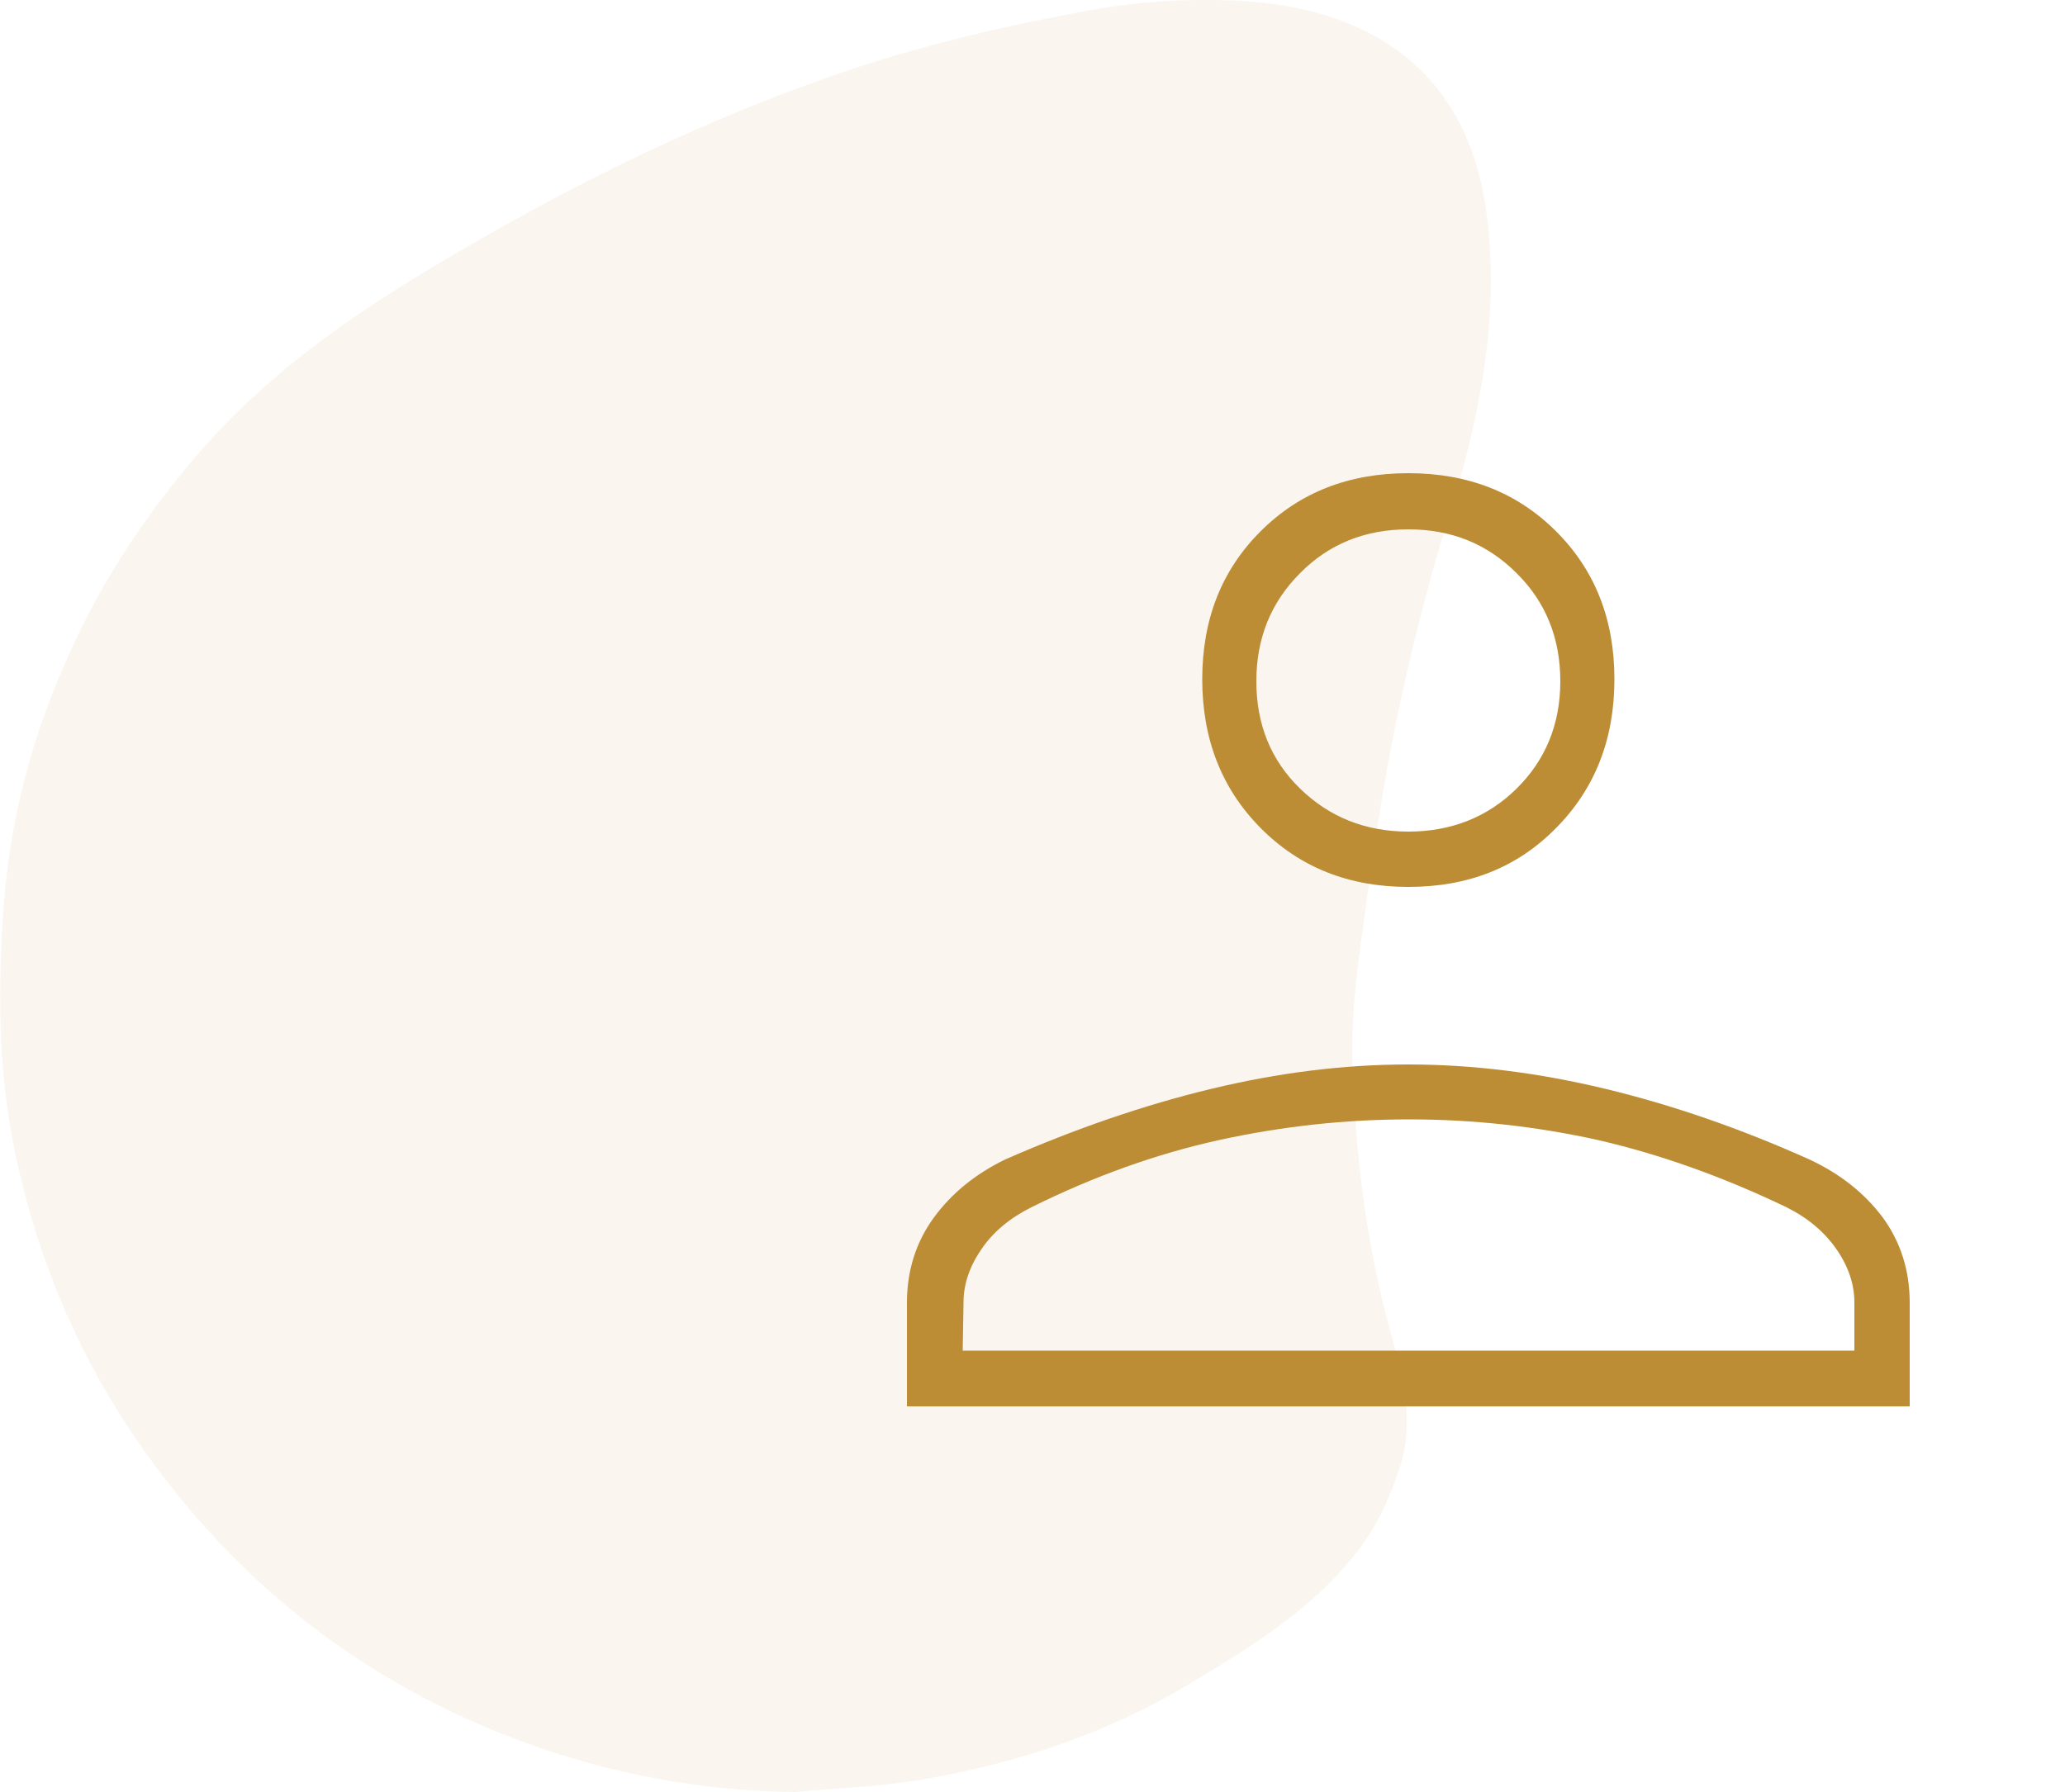
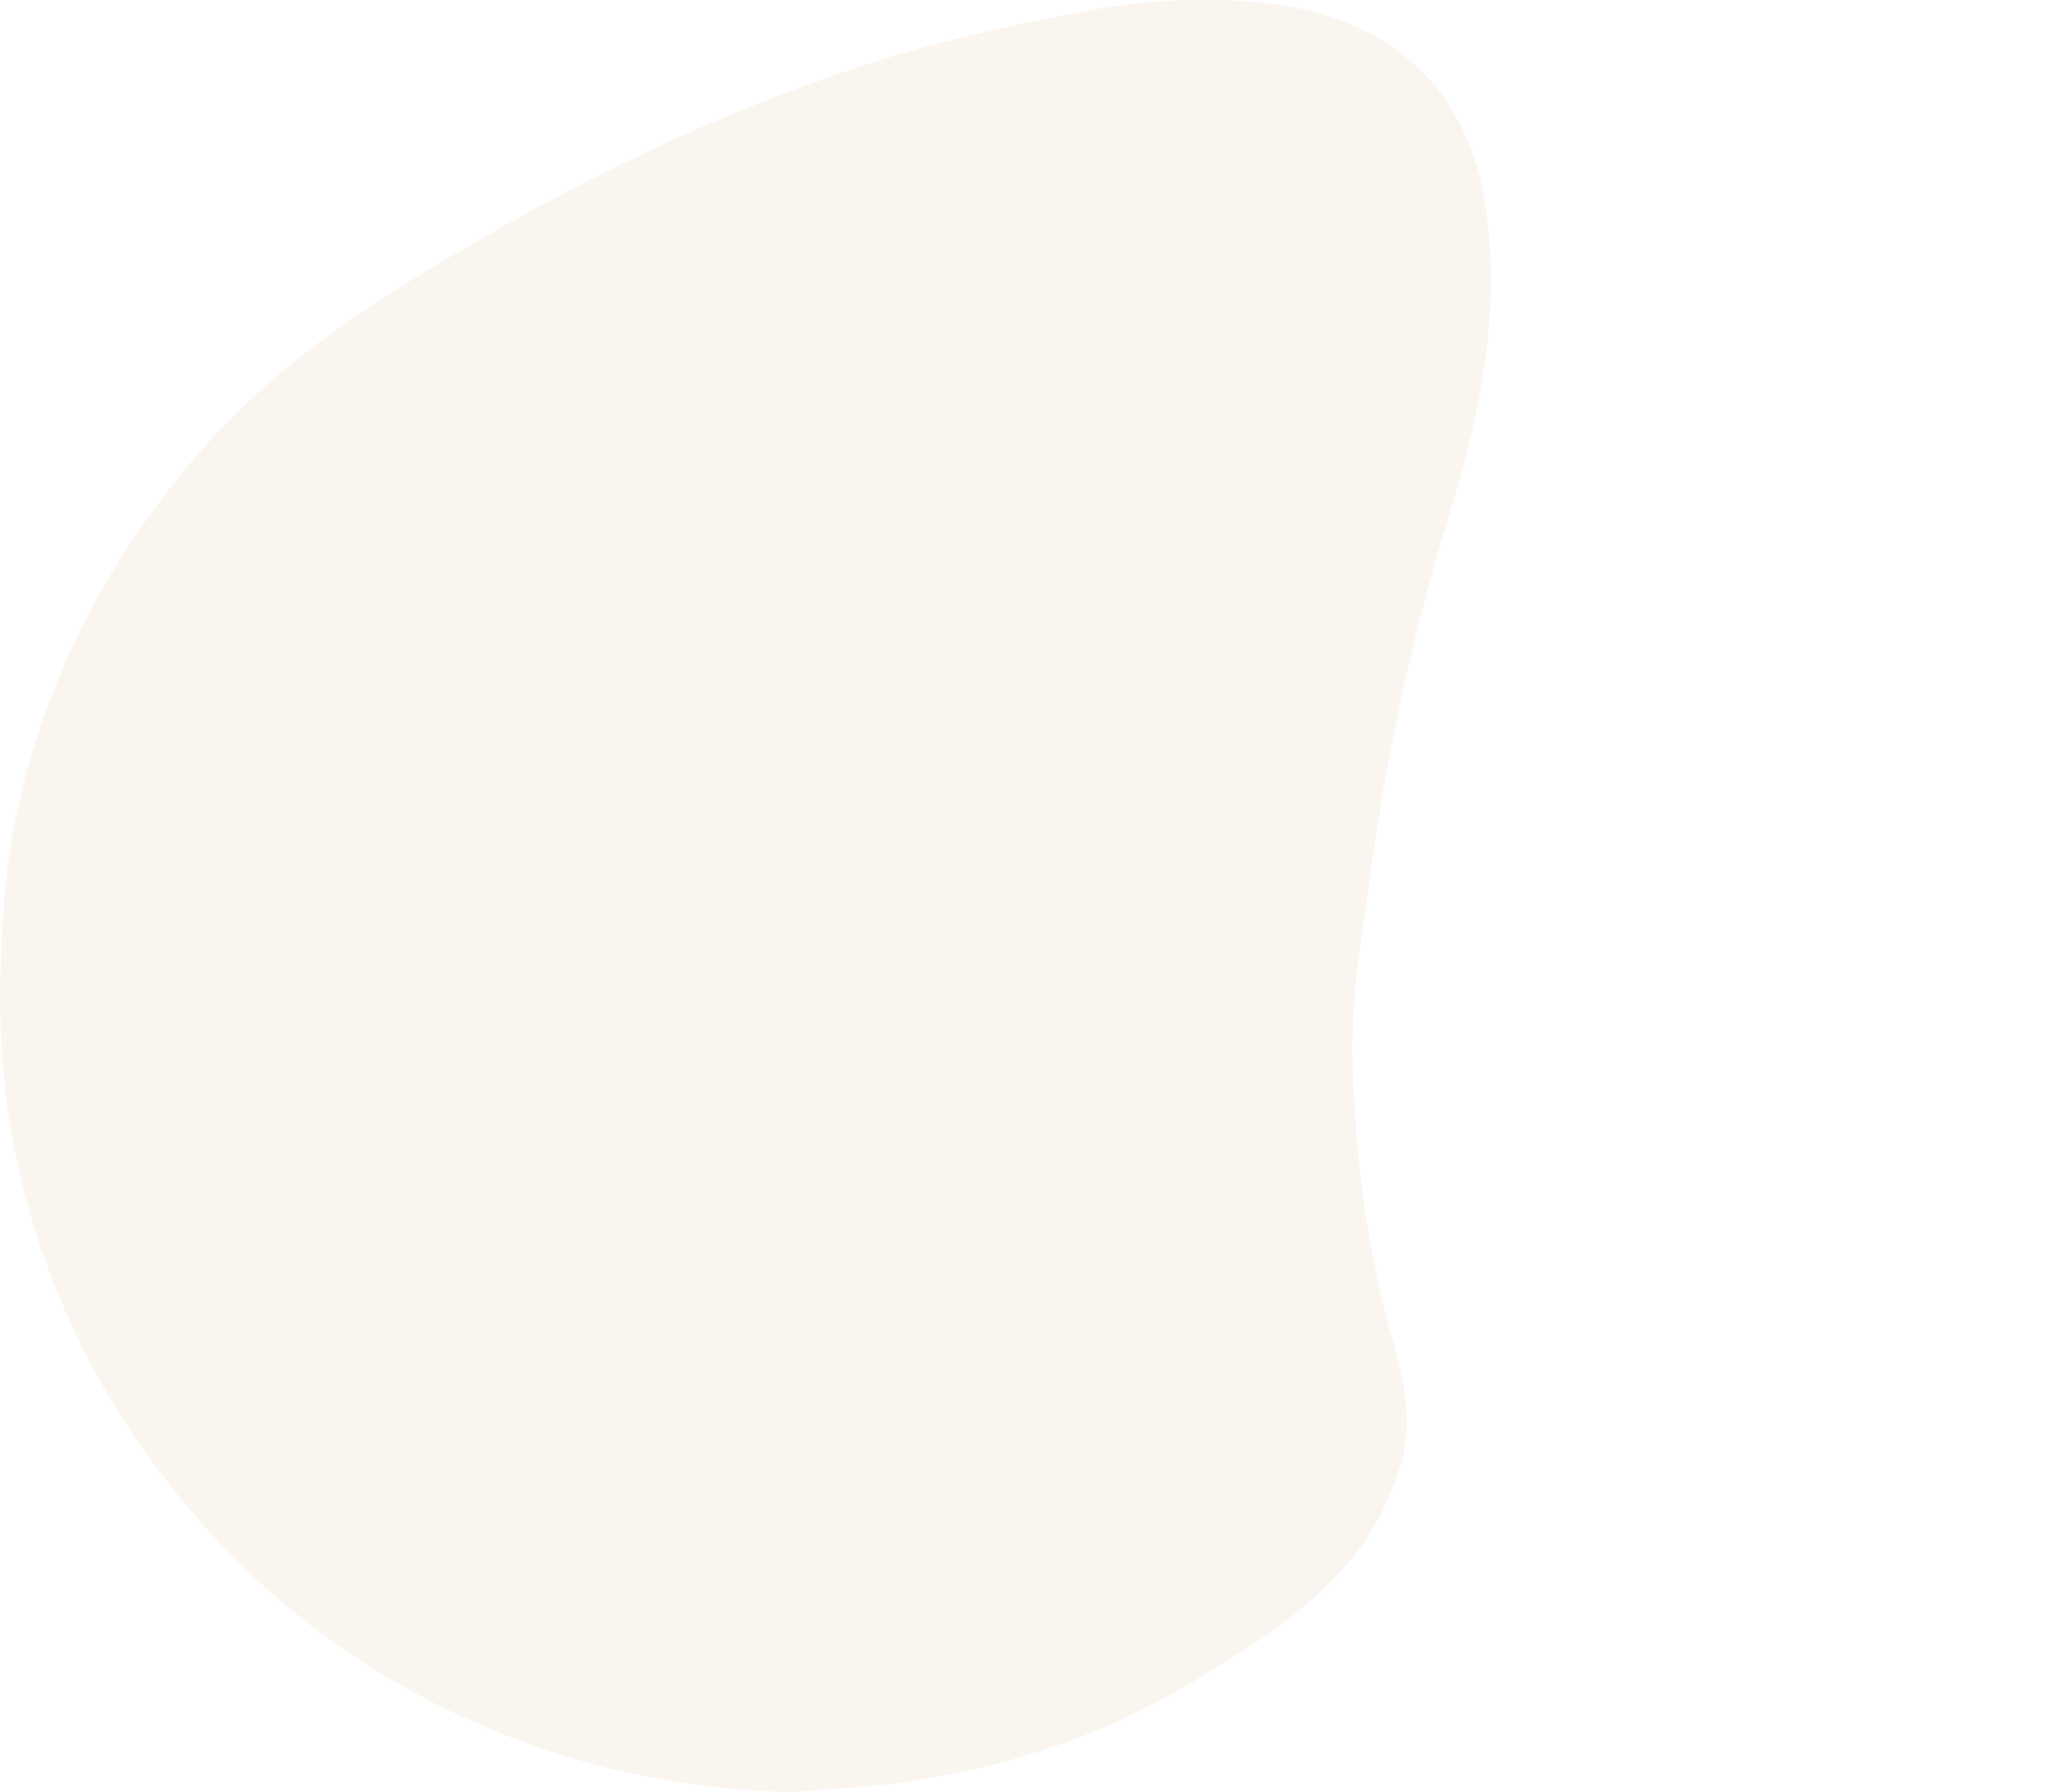
<svg xmlns="http://www.w3.org/2000/svg" id="Calque_1" x="0px" y="0px" viewBox="0 0 500 434" style="enable-background:new 0 0 500 434;" xml:space="preserve">
  <style type="text/css">	.st0{opacity:8.000000e-02;}	.st1{fill:#BC8D35;}</style>
  <g class="st0">
    <g>
      <path class="st1" d="M192.3,434c-28.6-0.4-55.6-6.7-81.4-18.7c-30.3-14.2-54.9-34.9-74.6-62c-16.4-22.6-27.2-47.6-32.8-74.9   c-4.1-19.9-4-40-2.5-60.2c1.8-23.2,8.4-45.1,18.6-65.9c7.4-15,16.7-28.7,27.6-41.5C67.4,87,93.1,71.1,119.7,56   c27.9-15.8,56.9-29.4,87.3-39.5c18.5-6.1,37.6-10.5,56.8-14c12.8-2.3,26.2-3.1,39.1-2.1c30.2,2.4,52.8,17.7,57.1,51.7   c3.2,25.4-1.9,49.8-9.5,74c-5.2,16.7-9.4,33.8-12.9,50.9c-3.5,17.2-5.8,34.7-8.2,52.1c-1.3,9.5-2.2,19.2-1.9,28.8   c0.7,21.9,3.3,43.5,9.2,64.7c2.9,10.5,5.8,21.4,2.4,32.2c-2.3,7.4-5.7,14.9-10.4,20.9c-10.9,14.1-26,23.3-41.2,32.4   c-19.2,11.5-40.2,18.6-62.1,22.5C214.6,432.7,203.4,433,192.3,434z" />
    </g>
  </g>
-   <path class="st1" d="M341,214.8c-14.5,0-26.4-4.8-35.8-14.3s-14.1-21.5-14.1-36s4.7-26.4,14.1-35.8c9.4-9.4,21.3-14.1,35.8-14.1 c14.5,0,26.4,4.7,35.8,14.1c9.4,9.4,14.1,21.3,14.1,35.8s-4.7,26.5-14.1,36C367.4,210.1,355.5,214.8,341,214.8z M219.6,340.6v-25.1 c0-7.8,2.2-14.7,6.5-20.6c4.3-5.9,10.1-10.6,17.3-14.1c17.1-7.5,33.7-13.2,49.9-17.1c16.2-3.9,32.1-5.9,47.7-5.9s31.5,2,47.7,5.9 c16.2,3.9,32.7,9.6,49.4,17.1c7.5,3.5,13.4,8.2,17.8,14.1c4.3,5.9,6.5,12.8,6.5,20.6v25.1H219.6z M233.1,327.1H449v-11.7 c0-4.3-1.4-8.6-4.3-12.8c-2.9-4.2-6.9-7.6-12.1-10.2c-15.6-7.5-30.9-12.9-45.7-16.3c-14.9-3.3-30.1-5-45.7-5c-15.6,0-30.9,1.7-46,5 c-15,3.3-30.2,8.7-45.5,16.3c-5.2,2.6-9.3,6-12.1,10.2c-2.9,4.2-4.3,8.5-4.3,12.8L233.1,327.1z M341,201.4 c10.4,0,19.2-3.5,26.2-10.4s10.6-15.6,10.6-26c0-10.4-3.5-19.2-10.6-26.2c-7.1-7.1-15.8-10.6-26.2-10.6s-19.2,3.5-26.2,10.6 c-7.1,7.1-10.6,15.8-10.6,26.2c0,10.4,3.5,19.1,10.6,26C321.9,197.9,330.6,201.4,341,201.4z" />
</svg>